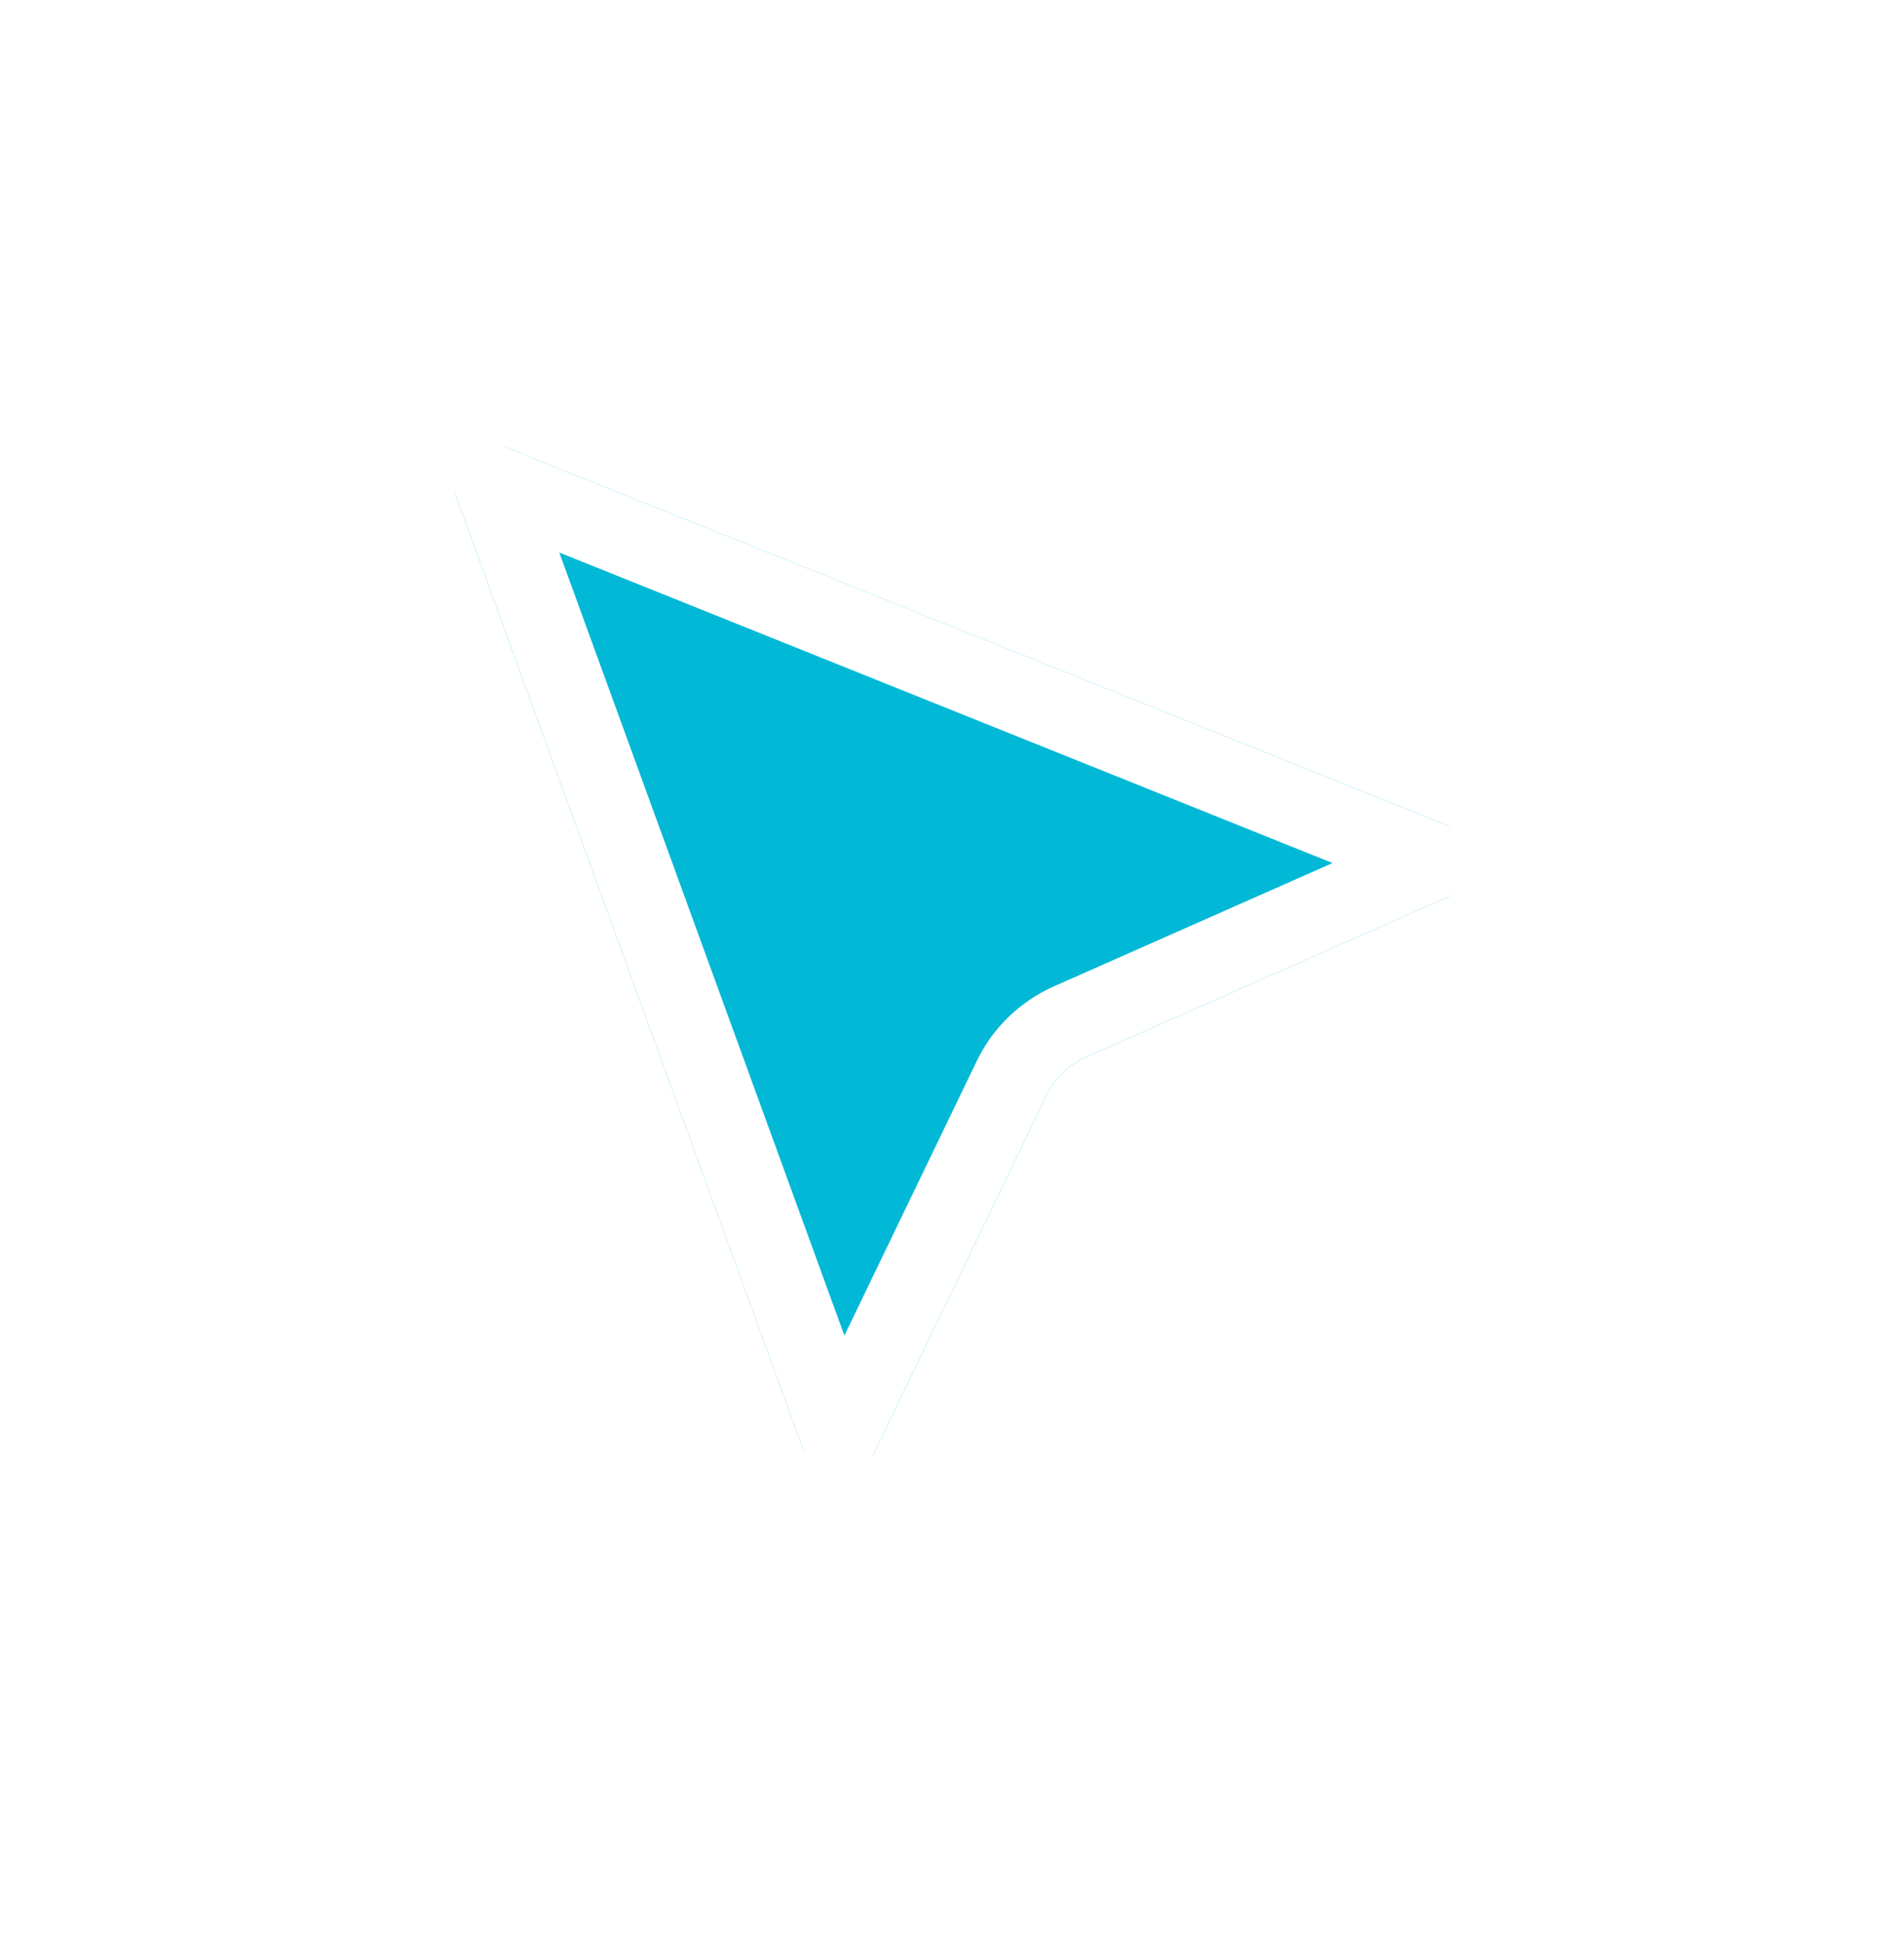
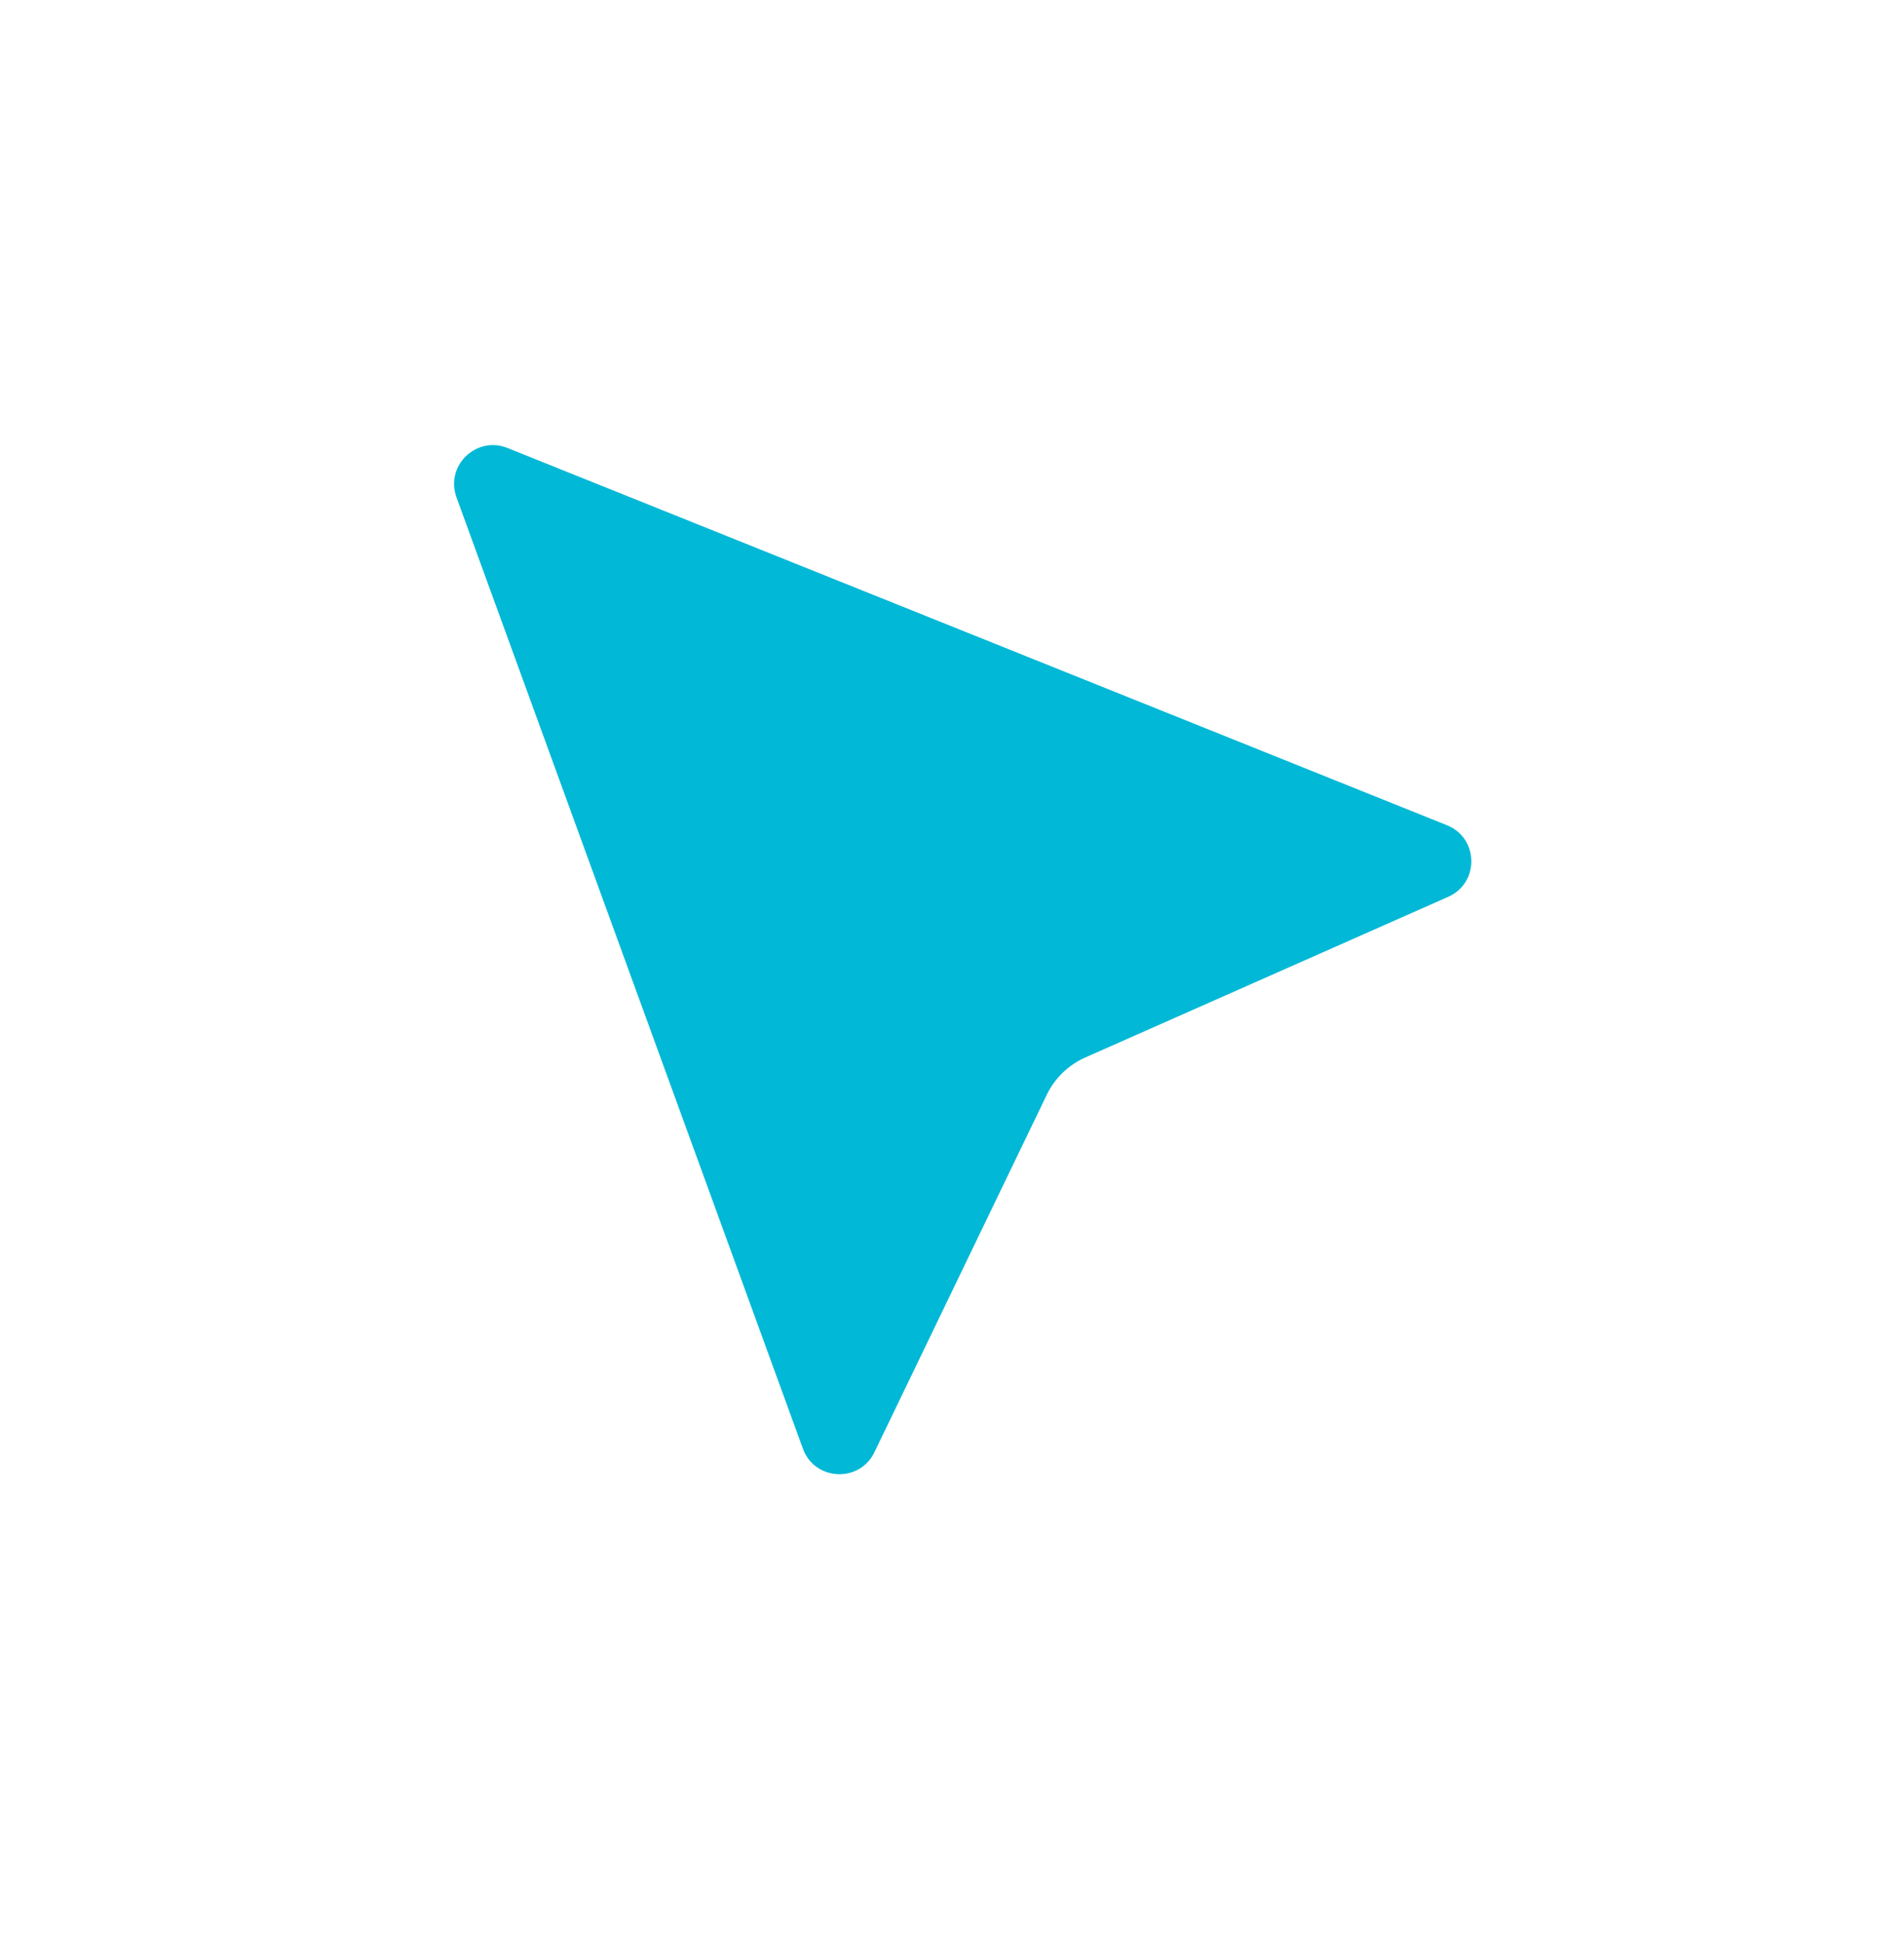
<svg xmlns="http://www.w3.org/2000/svg" width="49" height="50" viewBox="0 0 49 50" fill="none">
  <g filter="url(#filter0_d_3122_1173)">
    <path d="M13.06 7.528C12.258 7.206 11.452 7.986 11.748 8.798L20.663 33.279C20.965 34.11 22.119 34.168 22.503 33.371L26.939 24.172C27.145 23.744 27.497 23.404 27.931 23.212L37.27 19.078C38.079 18.72 38.059 17.566 37.238 17.236L13.06 7.528Z" fill="#01B8D6" />
-     <path d="M12.688 8.456L21.602 32.937L26.038 23.738C26.347 23.096 26.875 22.586 27.526 22.297L36.865 18.164L12.688 8.456Z" stroke="white" stroke-width="2" />
  </g>
  <defs>
    <filter id="filter0_d_3122_1173" x="0.586" y="0.354" width="48.38" height="48.683" filterUnits="userSpaceOnUse" color-interpolation-filters="sRGB">
      <feFlood flood-opacity="0" result="BackgroundImageFix" />
      <feColorMatrix in="SourceAlpha" type="matrix" values="0 0 0 0 0 0 0 0 0 0 0 0 0 0 0 0 0 0 127 0" result="hardAlpha" />
      <feOffset dy="4" />
      <feGaussianBlur stdDeviation="5.55" />
      <feComposite in2="hardAlpha" operator="out" />
      <feColorMatrix type="matrix" values="0 0 0 0 0.004 0 0 0 0 0.722 0 0 0 0 0.839 0 0 0 0.34 0" />
      <feBlend mode="normal" in2="BackgroundImageFix" result="effect1_dropShadow_3122_1173" />
      <feBlend mode="normal" in="SourceGraphic" in2="effect1_dropShadow_3122_1173" result="shape" />
    </filter>
  </defs>
</svg>